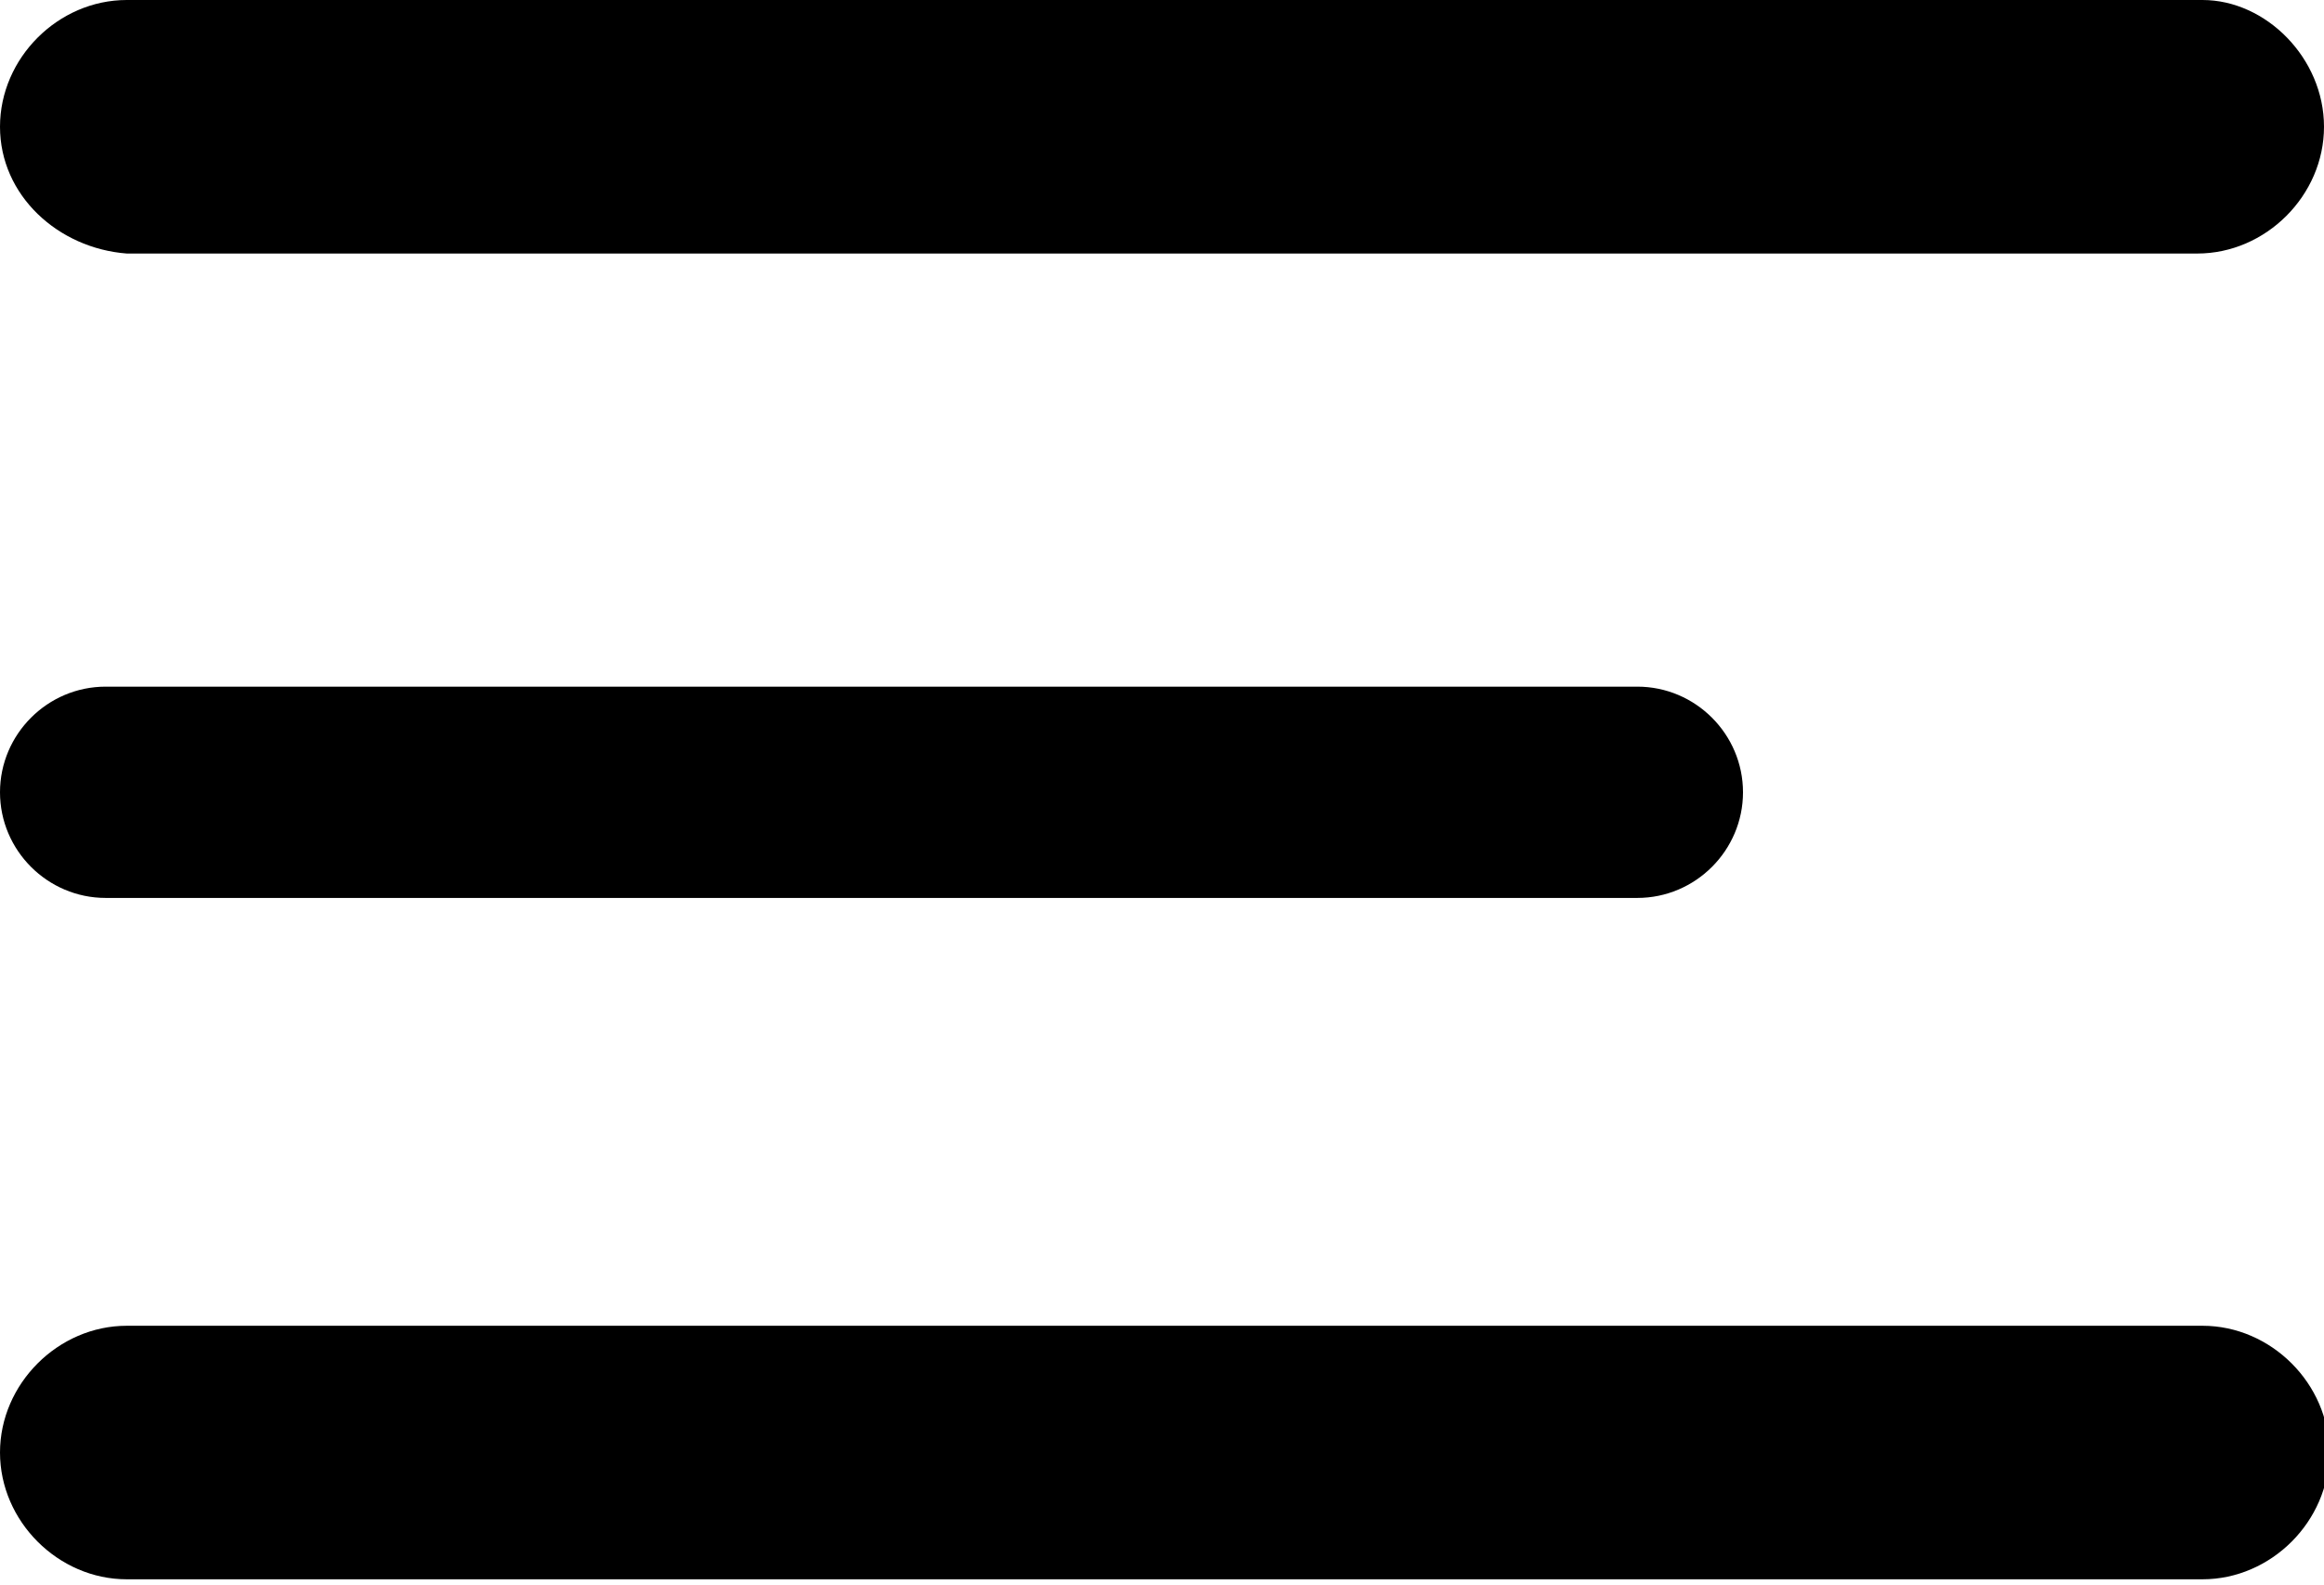
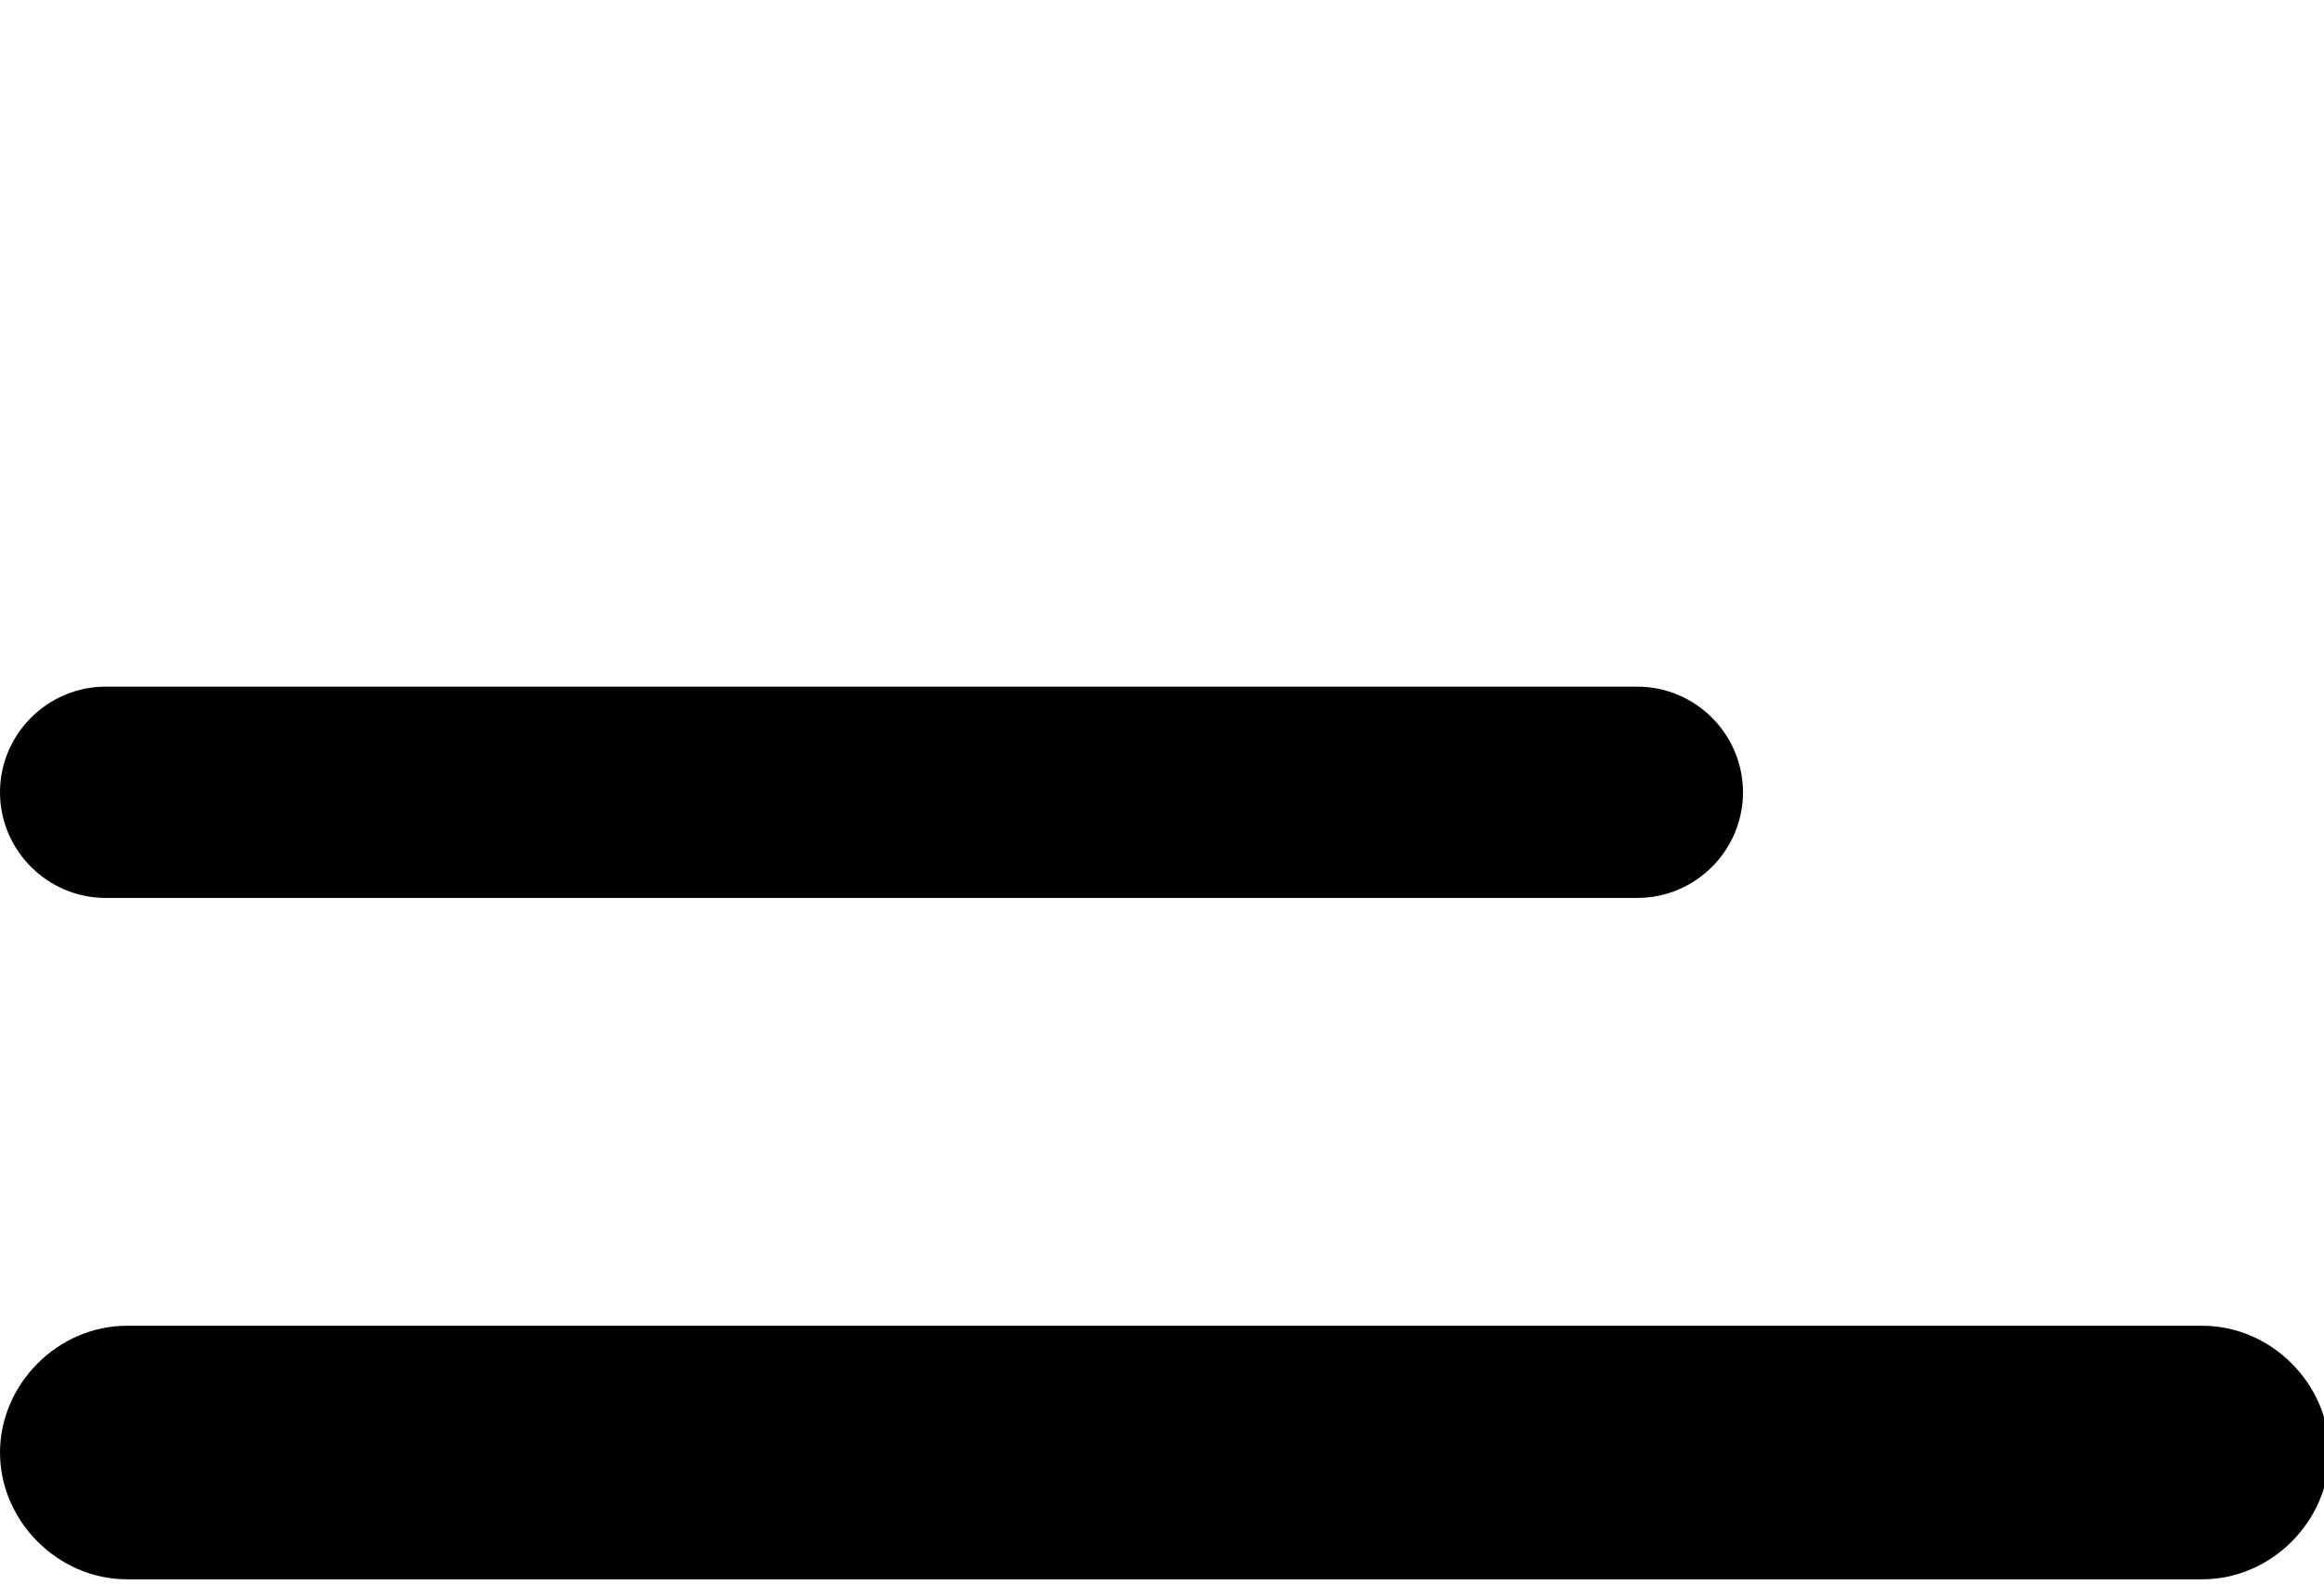
<svg xmlns="http://www.w3.org/2000/svg" id="Слой_1" x="0px" y="0px" viewBox="0 0 44 30" style="enable-background:new 0 0 44 30;" xml:space="preserve">
-   <path d="M2.4,0h39.3C42.9,0,44,1.1,44,2.4l0,0c0,1.3-1.1,2.4-2.4,2.4H2.4C1.1,4.7,0,3.7,0,2.4l0,0C0,1.1,1.1,0,2.4,0z" />
  <path d="M2,13h29c1.1,0,2,0.9,2,2l0,0c0,1.1-0.9,2-2,2H2c-1.1,0-2-0.9-2-2l0,0C0,13.9,0.9,13,2,13z" />
  <path d="M2.4,25.1h39.3c1.3,0,2.4,1.1,2.4,2.4l0,0c0,1.3-1.1,2.4-2.4,2.4H2.4c-1.3,0-2.4-1.1-2.4-2.4l0,0C0,26.2,1.1,25.1,2.4,25.1z " />
</svg>